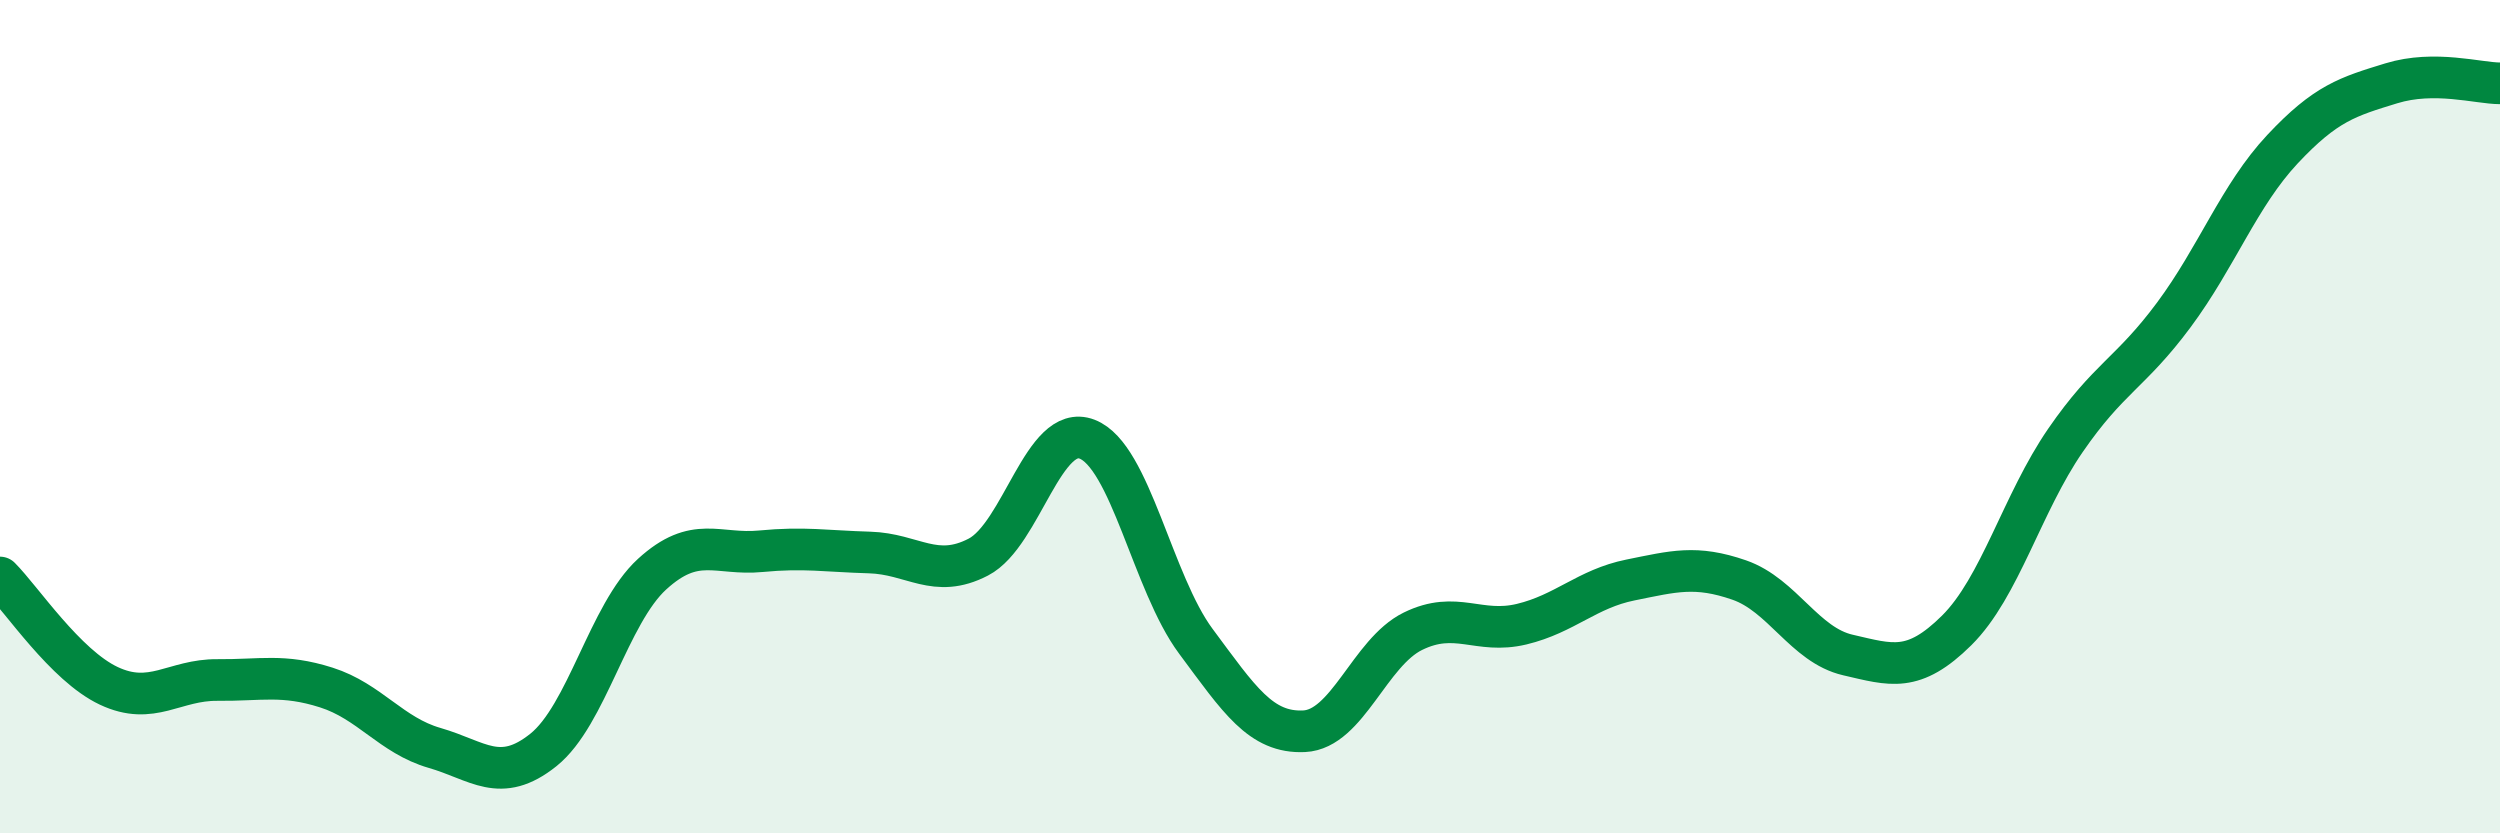
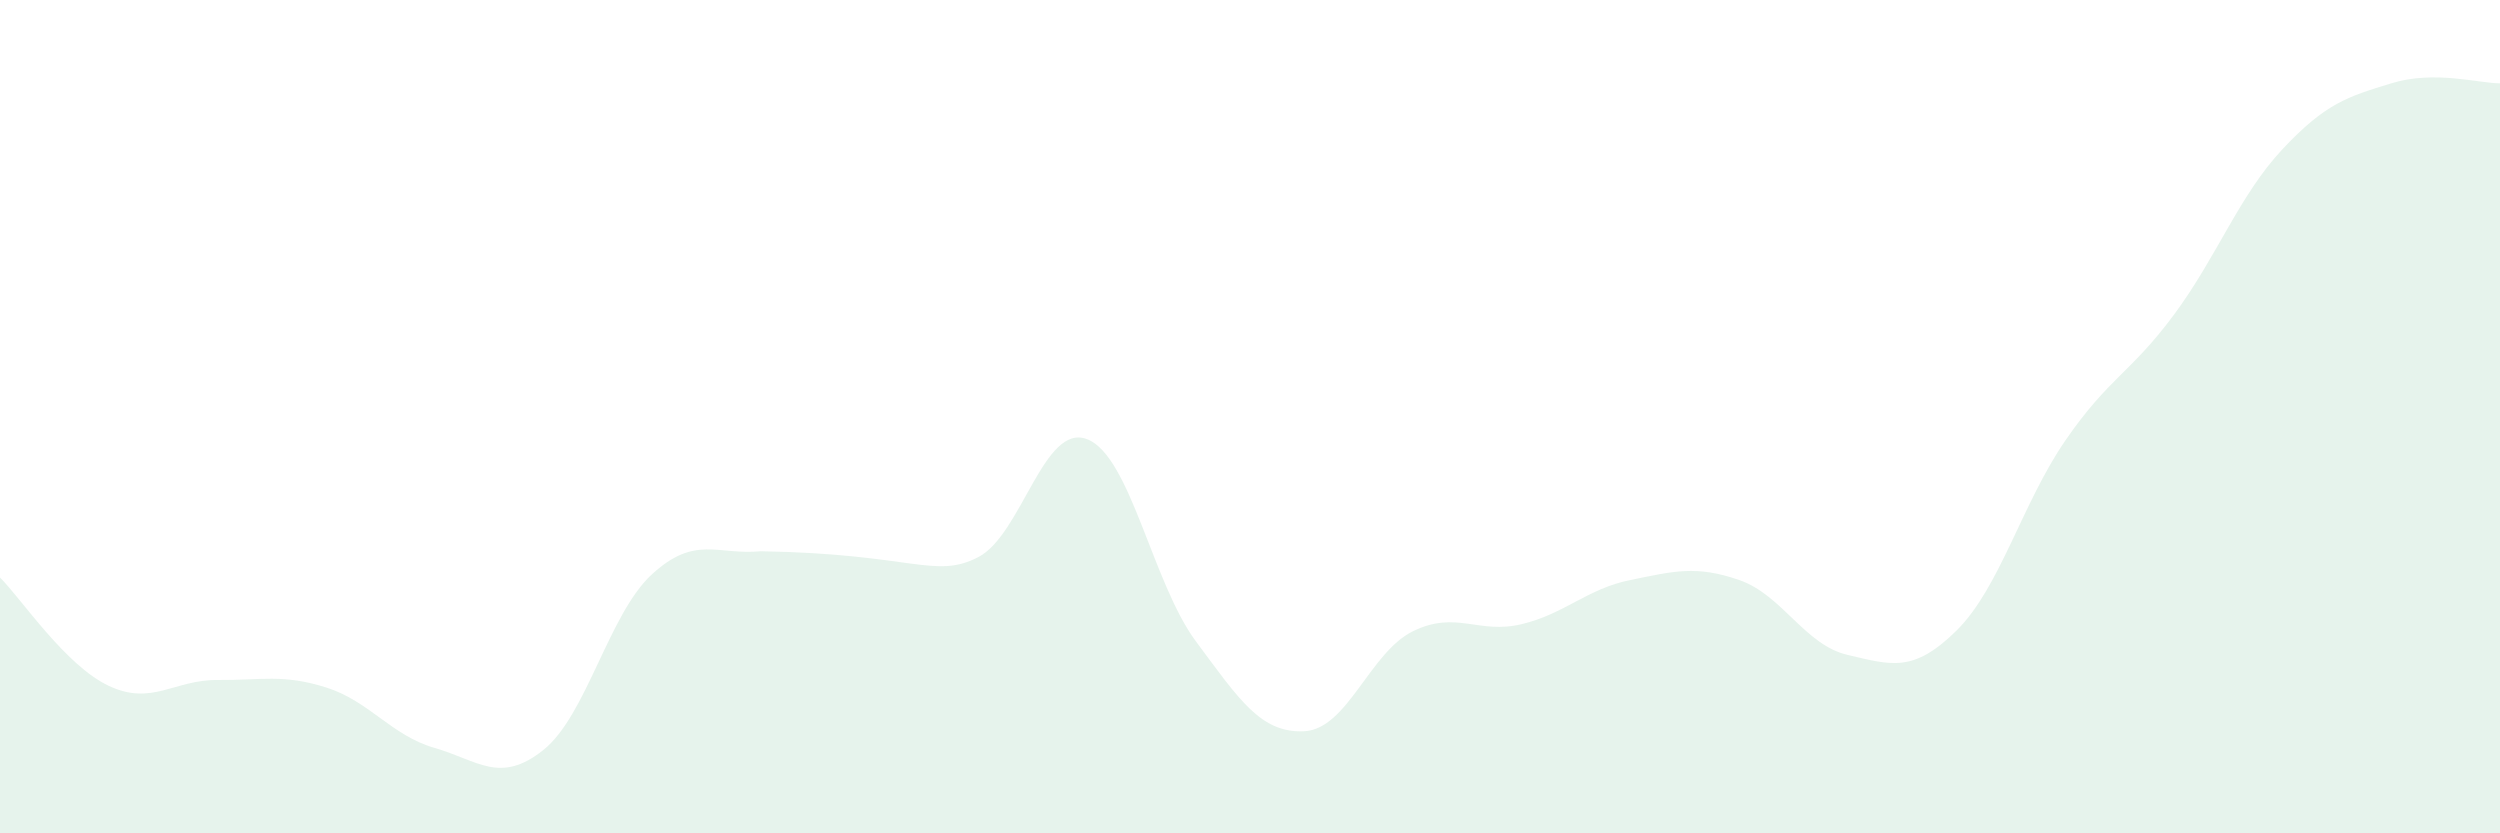
<svg xmlns="http://www.w3.org/2000/svg" width="60" height="20" viewBox="0 0 60 20">
-   <path d="M 0,13.86 C 0.52,14.38 1.57,15.97 2.61,16.46 C 3.65,16.95 4.18,16.31 5.22,16.32 C 6.26,16.33 6.79,16.17 7.83,16.5 C 8.87,16.83 9.39,17.65 10.43,17.95 C 11.47,18.25 12,18.83 13.04,18 C 14.08,17.17 14.61,14.73 15.65,13.78 C 16.69,12.83 17.22,13.33 18.26,13.23 C 19.3,13.13 19.83,13.23 20.87,13.26 C 21.91,13.29 22.44,13.91 23.48,13.37 C 24.52,12.83 25.05,10.14 26.09,10.54 C 27.13,10.94 27.66,13.99 28.7,15.39 C 29.74,16.79 30.26,17.6 31.3,17.55 C 32.34,17.5 32.87,15.66 33.91,15.15 C 34.95,14.64 35.48,15.23 36.52,14.98 C 37.56,14.73 38.09,14.13 39.13,13.92 C 40.17,13.71 40.7,13.56 41.74,13.92 C 42.78,14.28 43.31,15.48 44.35,15.72 C 45.39,15.96 45.92,16.16 46.96,15.13 C 48,14.1 48.53,12.08 49.57,10.57 C 50.61,9.06 51.13,8.96 52.17,7.56 C 53.21,6.16 53.74,4.69 54.78,3.58 C 55.82,2.47 56.35,2.32 57.39,2 C 58.43,1.68 59.48,2 60,2L60 20L0 20Z" fill="#008740" opacity="0.1" stroke-linecap="round" stroke-linejoin="round" />
-   <path d="M 0,13.86 C 0.52,14.38 1.57,15.97 2.61,16.46 C 3.65,16.95 4.18,16.31 5.22,16.32 C 6.26,16.33 6.79,16.17 7.83,16.5 C 8.87,16.83 9.39,17.65 10.43,17.95 C 11.47,18.25 12,18.83 13.04,18 C 14.08,17.17 14.61,14.73 15.65,13.78 C 16.69,12.83 17.22,13.33 18.26,13.23 C 19.3,13.13 19.83,13.23 20.87,13.26 C 21.91,13.29 22.44,13.91 23.48,13.37 C 24.52,12.83 25.05,10.14 26.09,10.54 C 27.13,10.94 27.66,13.99 28.7,15.39 C 29.74,16.79 30.26,17.6 31.3,17.55 C 32.34,17.5 32.87,15.66 33.91,15.15 C 34.95,14.64 35.48,15.23 36.52,14.98 C 37.56,14.73 38.09,14.13 39.13,13.92 C 40.17,13.71 40.7,13.56 41.74,13.92 C 42.78,14.28 43.31,15.48 44.35,15.72 C 45.39,15.96 45.92,16.16 46.96,15.13 C 48,14.1 48.53,12.08 49.57,10.57 C 50.61,9.06 51.13,8.96 52.17,7.56 C 53.21,6.16 53.74,4.69 54.78,3.58 C 55.82,2.47 56.35,2.32 57.39,2 C 58.43,1.68 59.48,2 60,2" stroke="#008740" stroke-width="1" fill="none" stroke-linecap="round" stroke-linejoin="round" />
+   <path d="M 0,13.86 C 0.52,14.38 1.57,15.97 2.61,16.46 C 3.65,16.95 4.18,16.31 5.22,16.32 C 6.26,16.33 6.79,16.17 7.83,16.5 C 8.87,16.83 9.39,17.65 10.43,17.95 C 11.47,18.25 12,18.83 13.04,18 C 14.08,17.17 14.61,14.73 15.65,13.78 C 16.69,12.83 17.22,13.33 18.26,13.23 C 21.91,13.29 22.44,13.91 23.48,13.37 C 24.52,12.83 25.05,10.14 26.09,10.54 C 27.13,10.94 27.66,13.99 28.7,15.39 C 29.74,16.79 30.26,17.6 31.3,17.55 C 32.34,17.5 32.87,15.66 33.91,15.15 C 34.95,14.64 35.48,15.23 36.52,14.98 C 37.56,14.73 38.09,14.13 39.13,13.92 C 40.17,13.71 40.7,13.56 41.74,13.92 C 42.78,14.28 43.31,15.48 44.35,15.72 C 45.39,15.96 45.92,16.16 46.96,15.13 C 48,14.1 48.53,12.08 49.57,10.57 C 50.61,9.06 51.13,8.96 52.17,7.56 C 53.21,6.16 53.74,4.69 54.78,3.58 C 55.82,2.47 56.35,2.32 57.39,2 C 58.43,1.68 59.48,2 60,2L60 20L0 20Z" fill="#008740" opacity="0.1" stroke-linecap="round" stroke-linejoin="round" />
</svg>